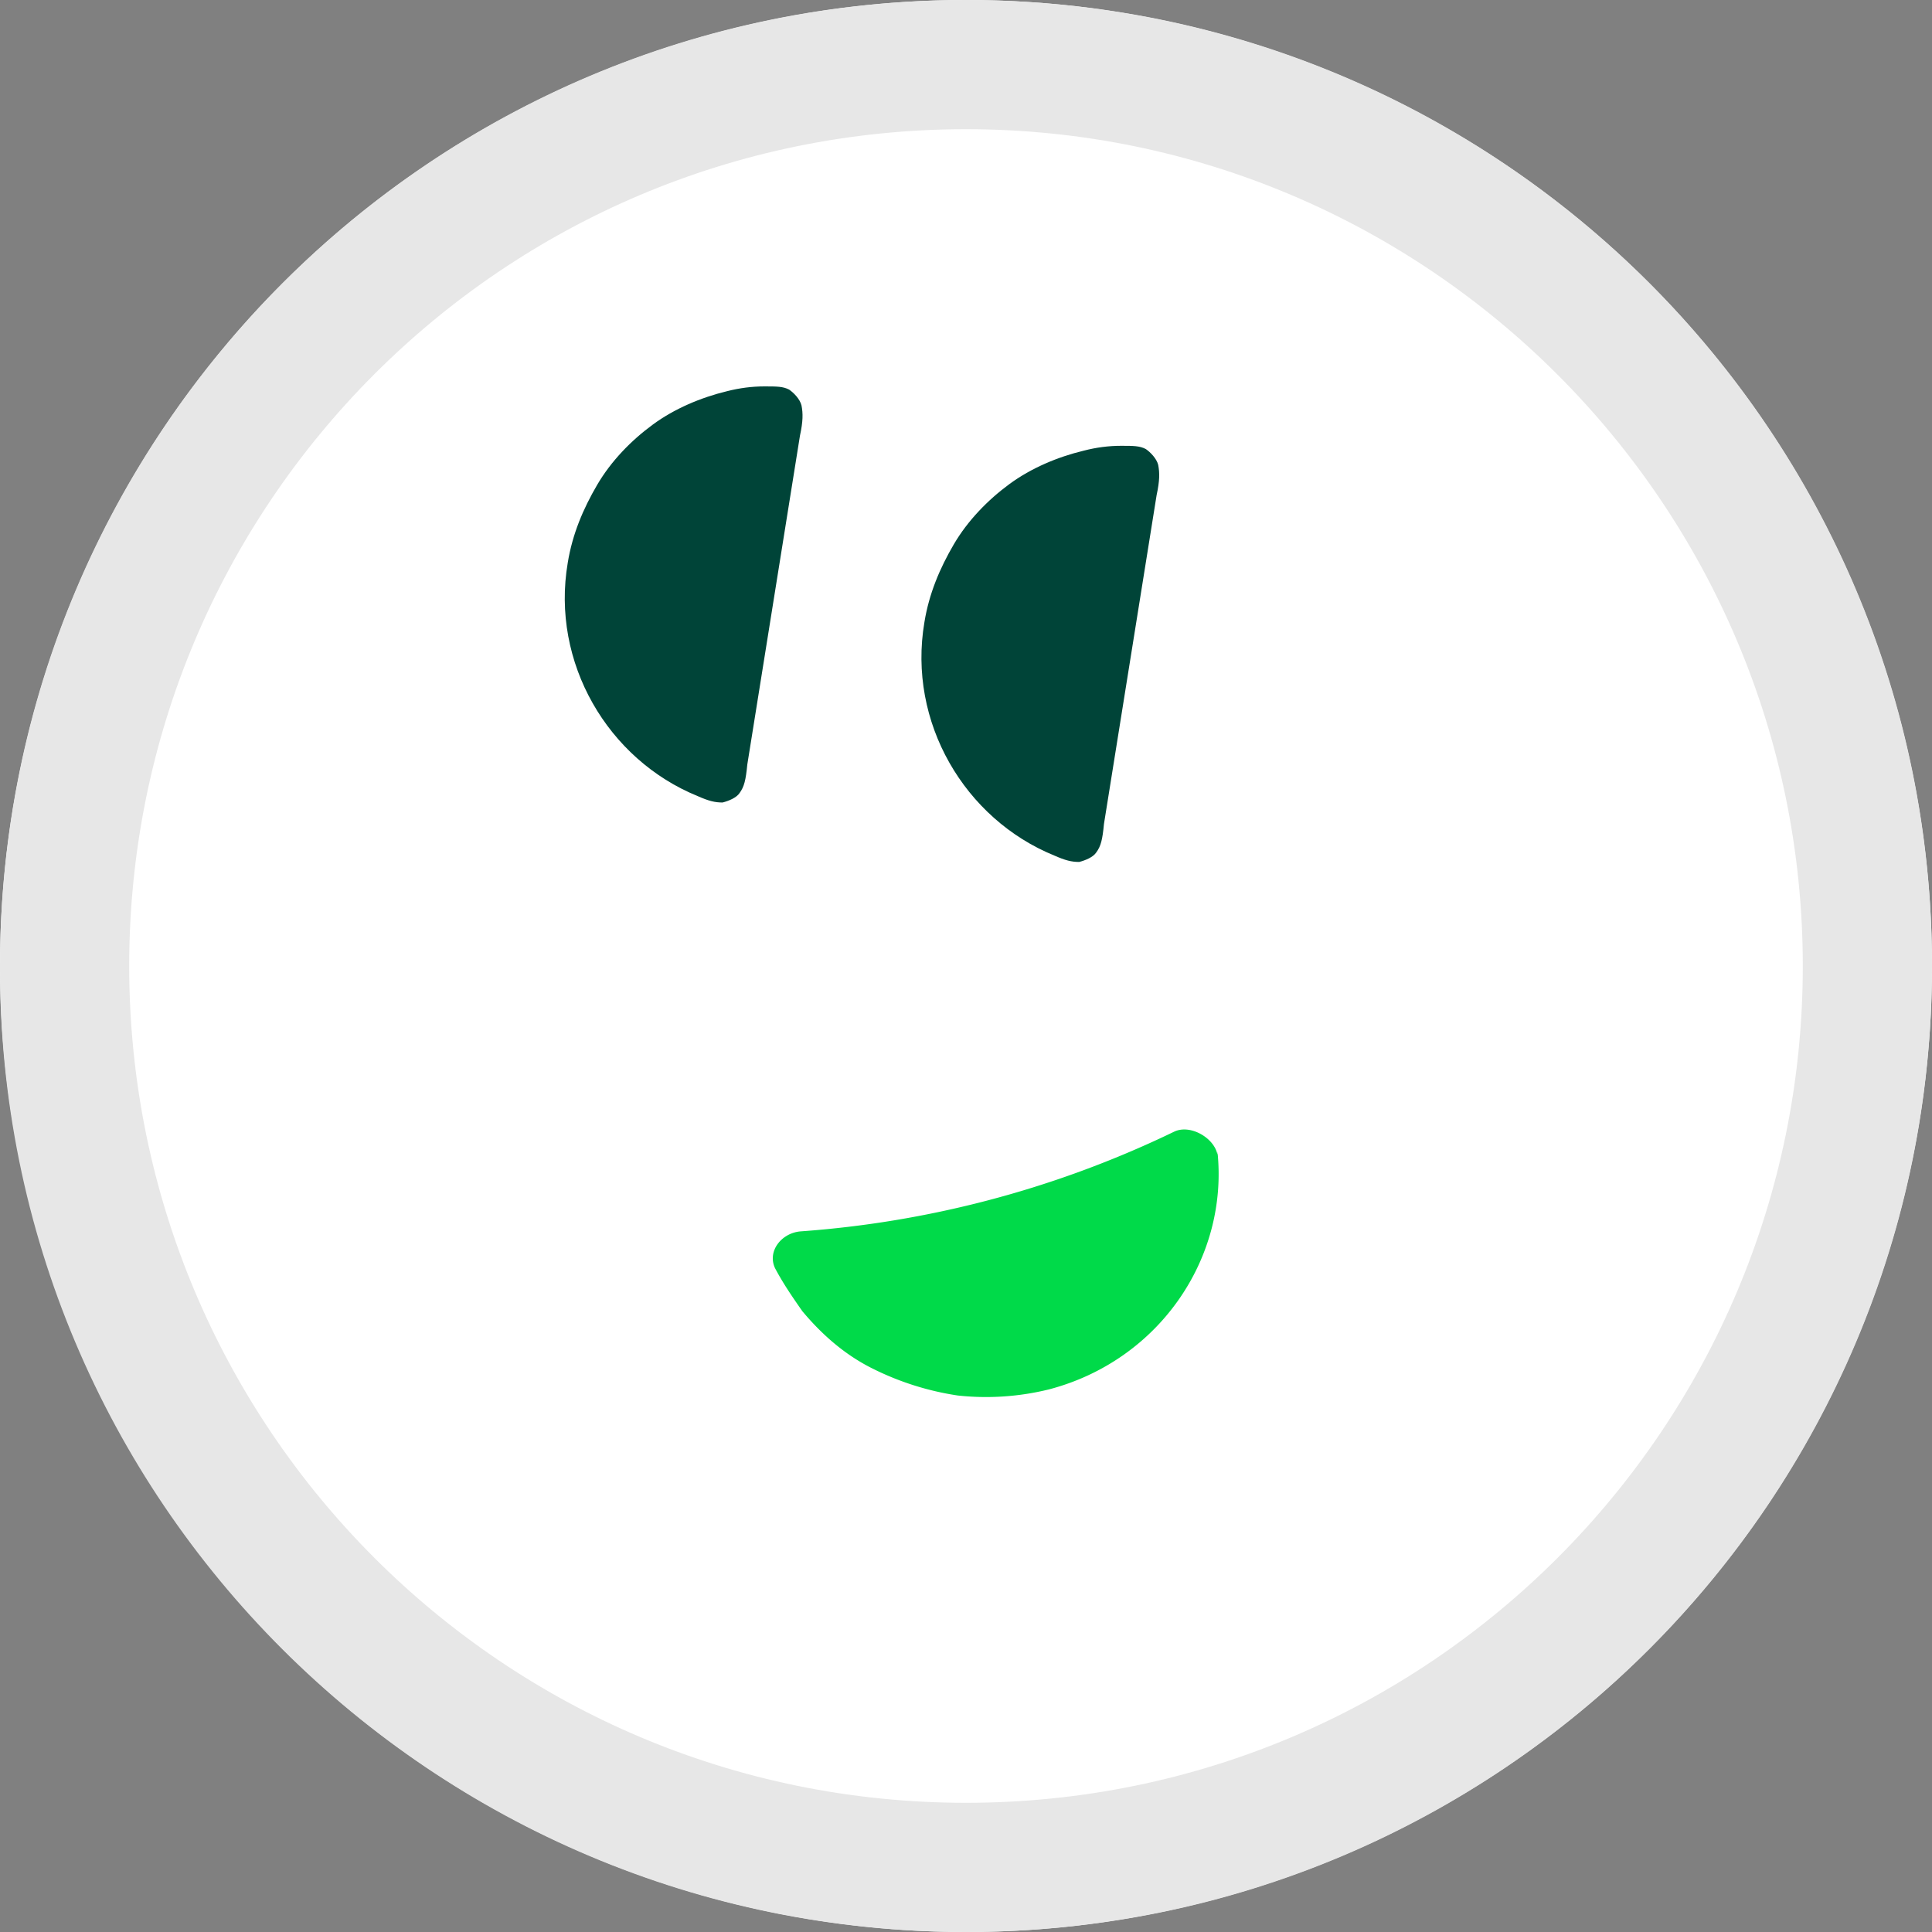
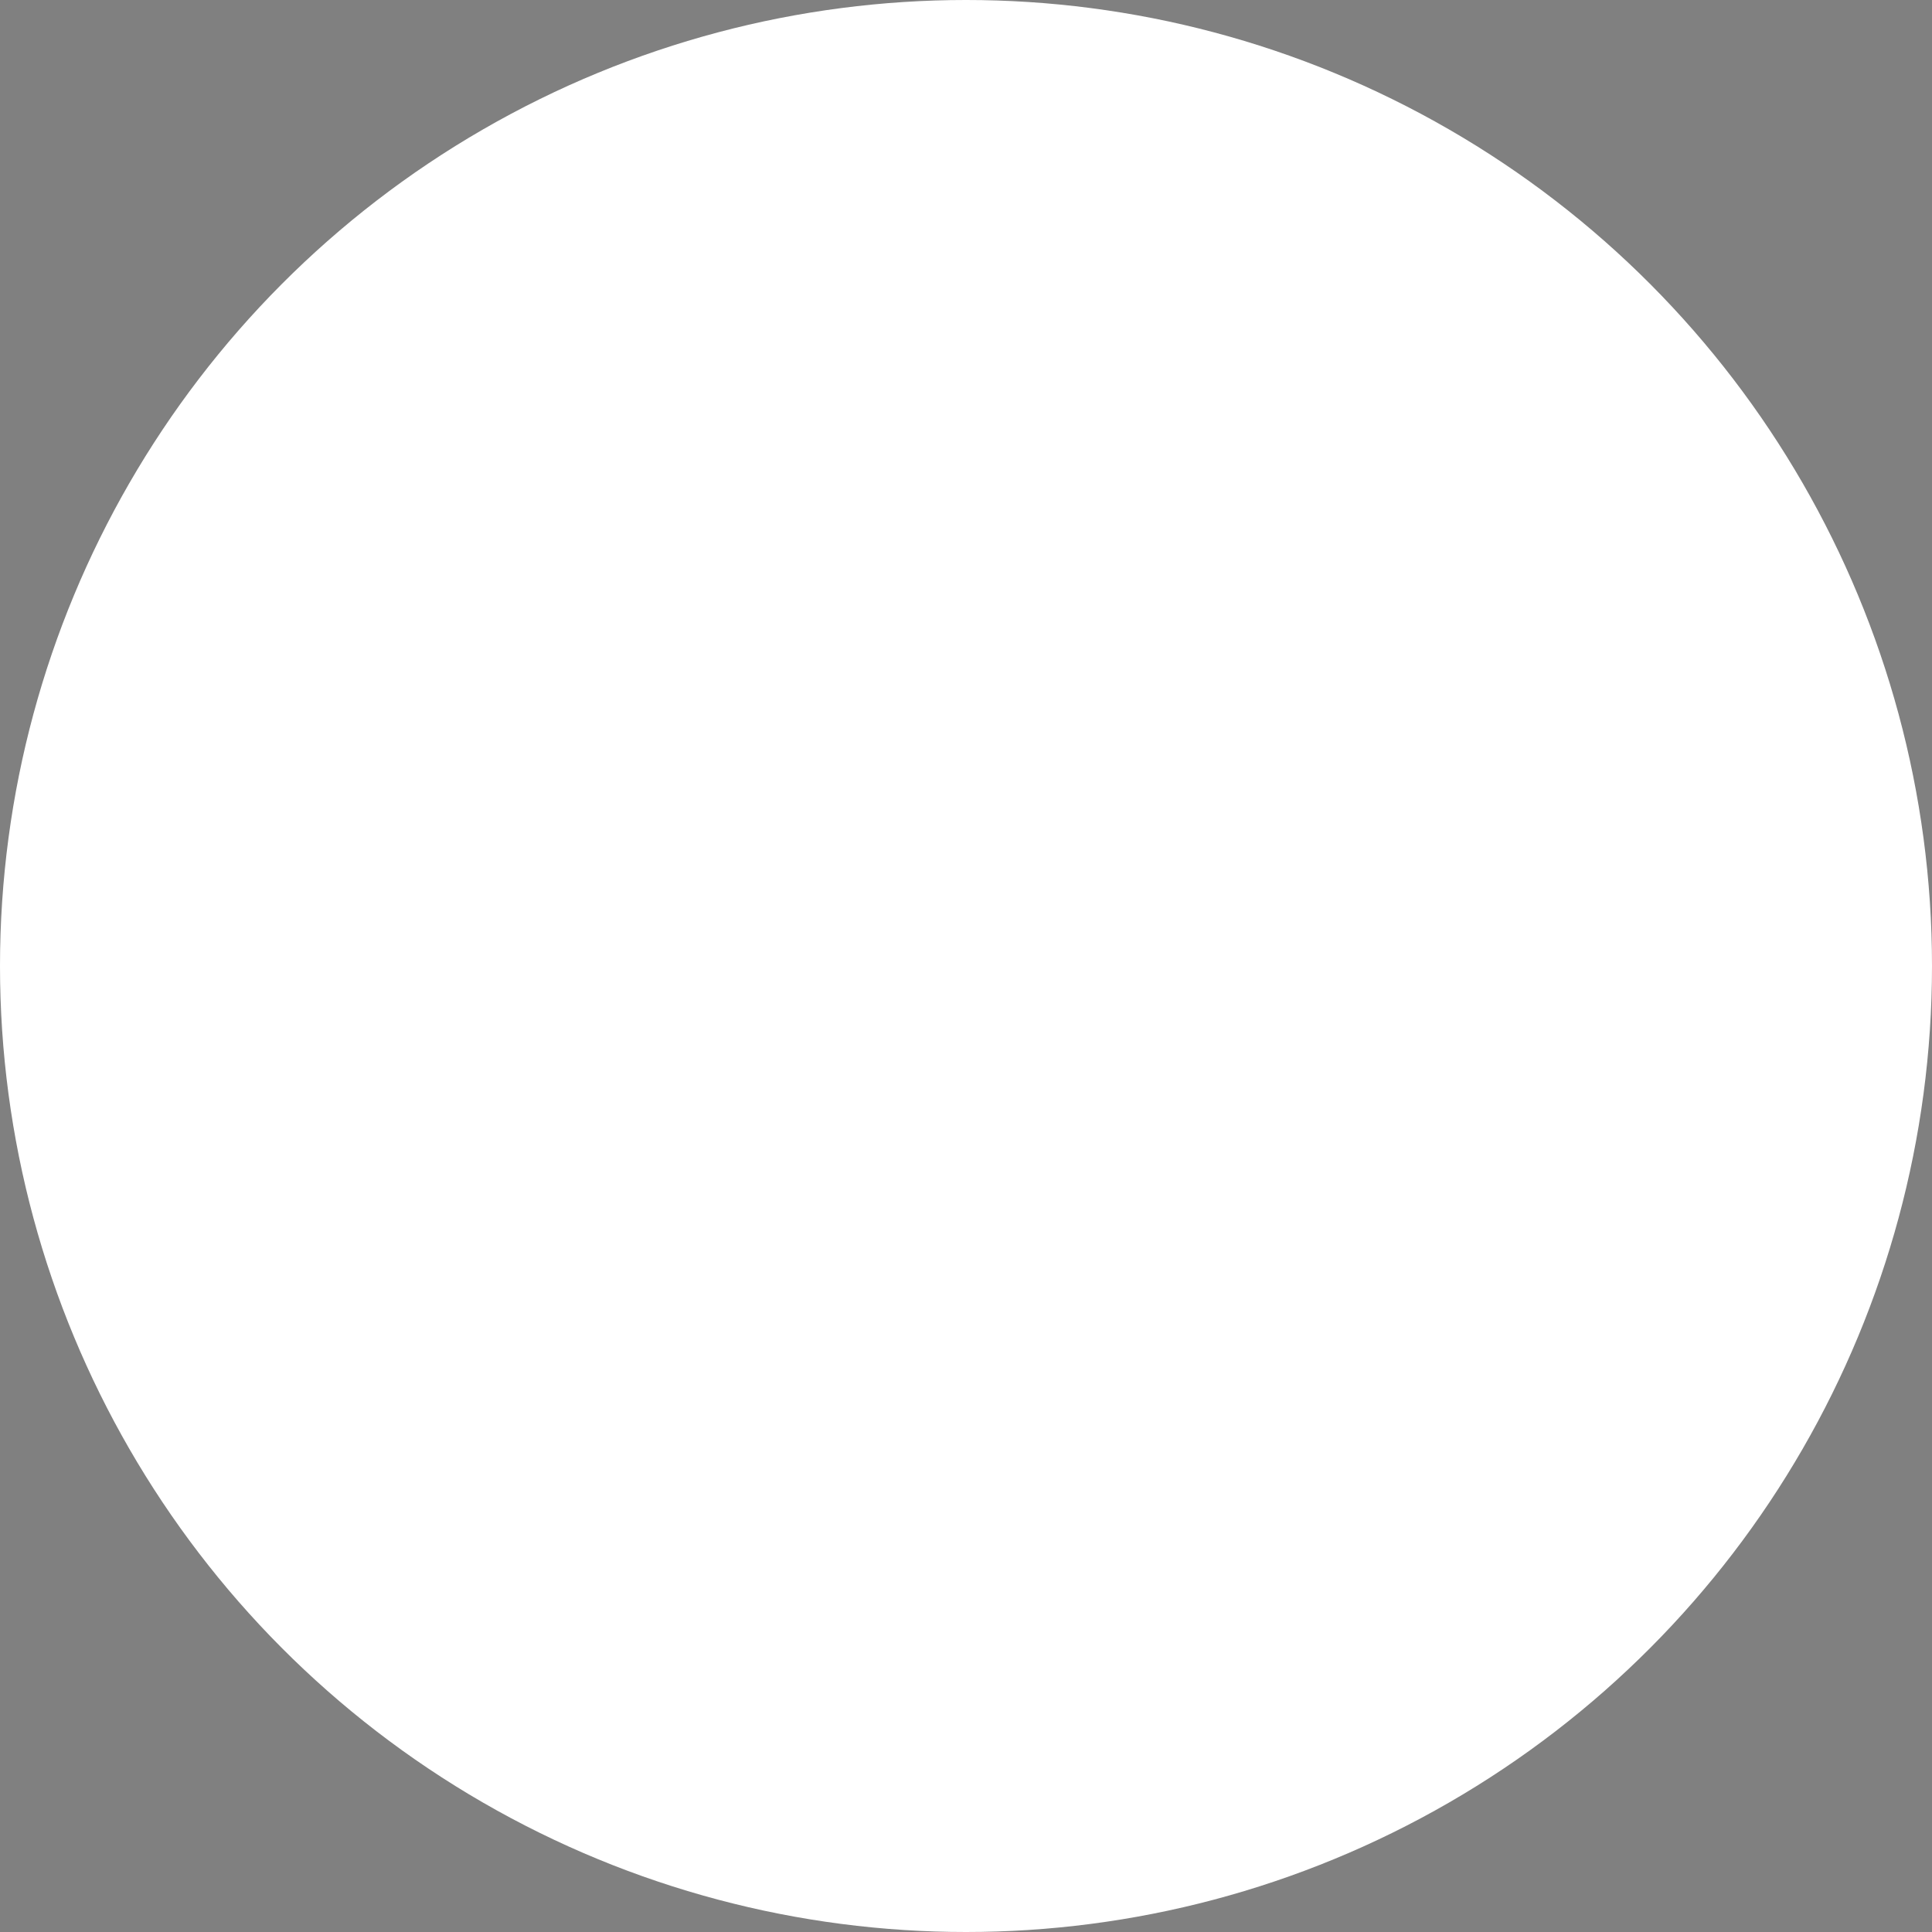
<svg xmlns="http://www.w3.org/2000/svg" width="48" height="48" viewBox="0 0 48 48">
  <rect x="0" y="0" width="48" height="48" fill="#808080" stroke="none" />
  <g fill="none" fill-rule="evenodd">
    <circle fill="#FFF" cx="24" cy="24" r="24" />
-     <path d="M24 44.79c11.503 0 20.79-9.325 20.79-20.79S35.465 3.21 24 3.21C12.497 3.21 3.21 12.535 3.21 24S12.497 44.79 24 44.79zM24 48c13.261 0 24-10.739 24-24S37.261 0 24 0 0 10.739 0 24C-.038 37.261 10.74 48 24 48z" fill="#E7E7E7" />
-     <path d="M19.875 10.823c.077-.355.077-.552.038-.75-.038-.157-.192-.315-.308-.394-.153-.079-.307-.079-.615-.079s-.615.04-.923.118c-.654.158-1.308.434-1.846.829-.539.395-1.039.908-1.385 1.5-.346.591-.615 1.223-.73 1.933-.424 2.486 1 4.893 3.23 5.8.27.119.423.158.616.158.153-.039.346-.118.423-.236.115-.158.153-.316.192-.71l1.308-8.169zM28.736 12.3c.077-.355.077-.552.039-.75-.039-.157-.193-.315-.308-.394-.154-.08-.308-.08-.615-.08-.308 0-.616.04-.924.12-.653.157-1.307.433-1.846.828-.538.395-1.038.908-1.385 1.5-.346.591-.615 1.223-.73 1.933-.423 2.486 1 4.893 3.23 5.8.27.119.424.158.616.158.154-.04.346-.118.423-.236.116-.158.154-.316.192-.71l1.308-8.169z" fill="#004438" fill-rule="nonzero" />
-     <path d="M19.893 30.593c-.478.038-.836.495-.637.915.2.38.438.724.677 1.067.478.571 1.036 1.067 1.713 1.41a7.061 7.061 0 0 0 2.15.686 6.531 6.531 0 0 0 2.27-.153c2.748-.724 4.46-3.277 4.181-5.907v.076c-.08-.419-.677-.762-1.075-.571l-.239.114a25.523 25.523 0 0 1-9.04 2.363z" fill="#00DA49" fill-rule="nonzero" />
  </g>
</svg>